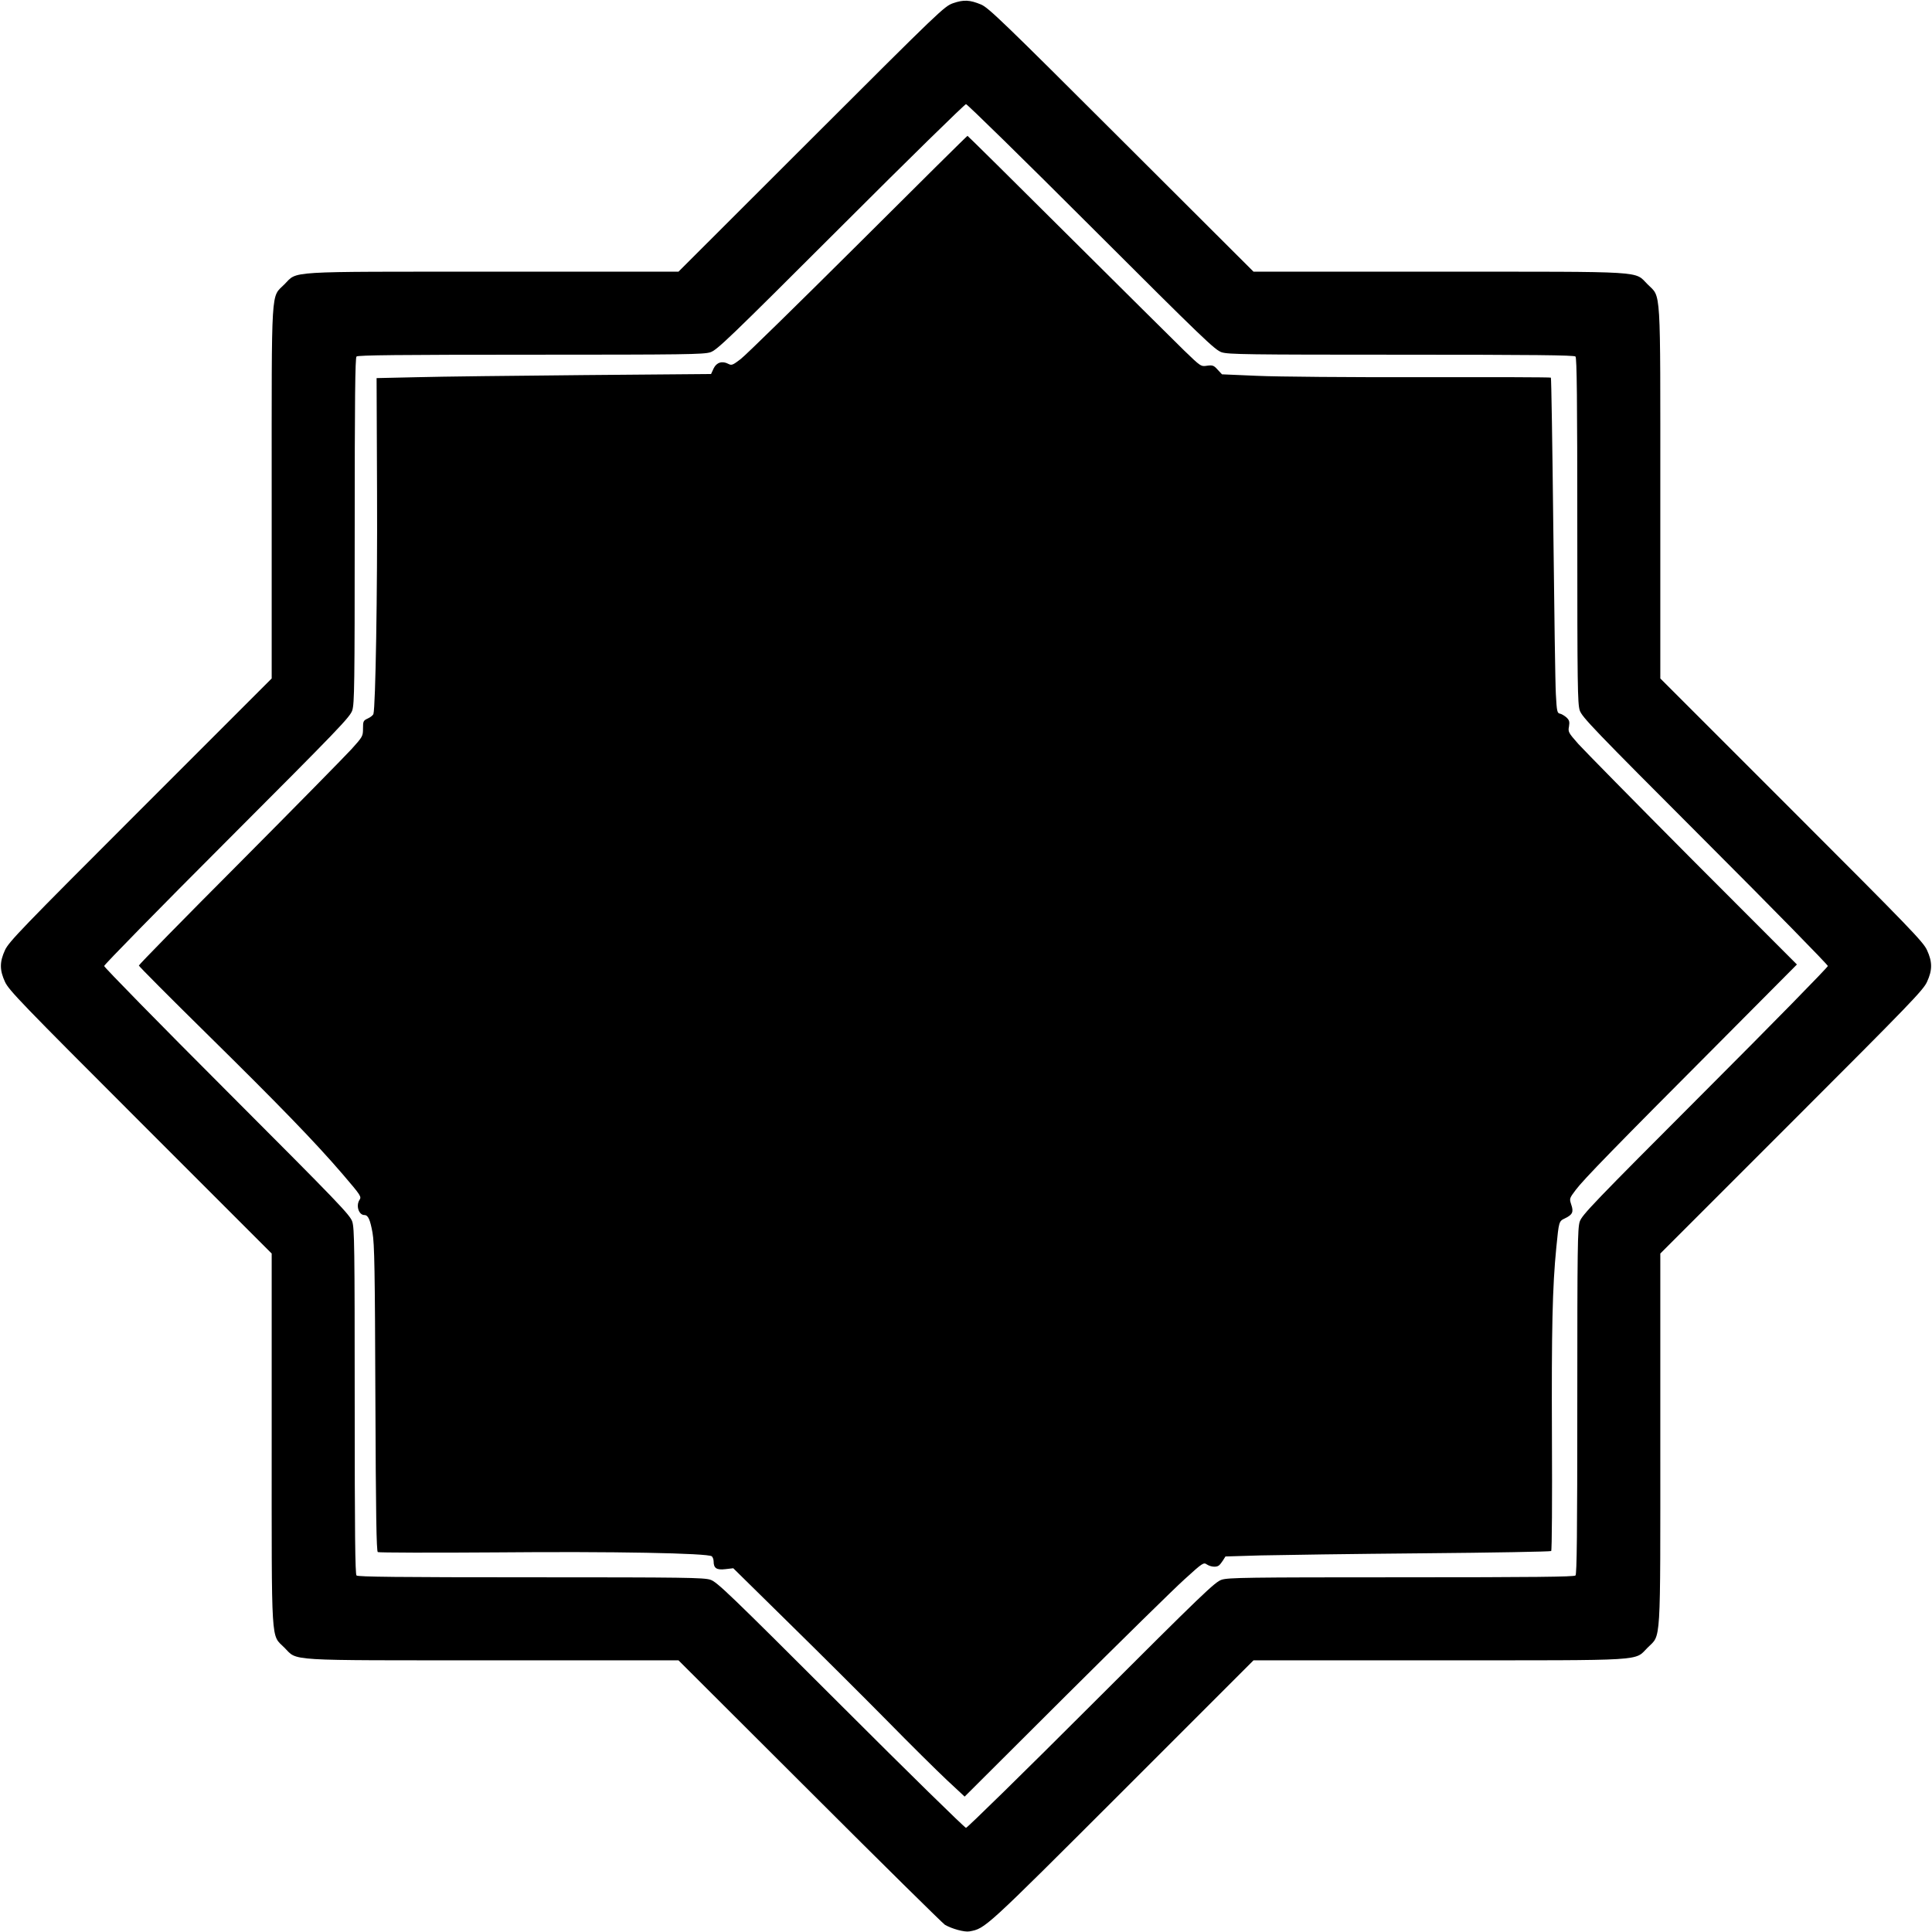
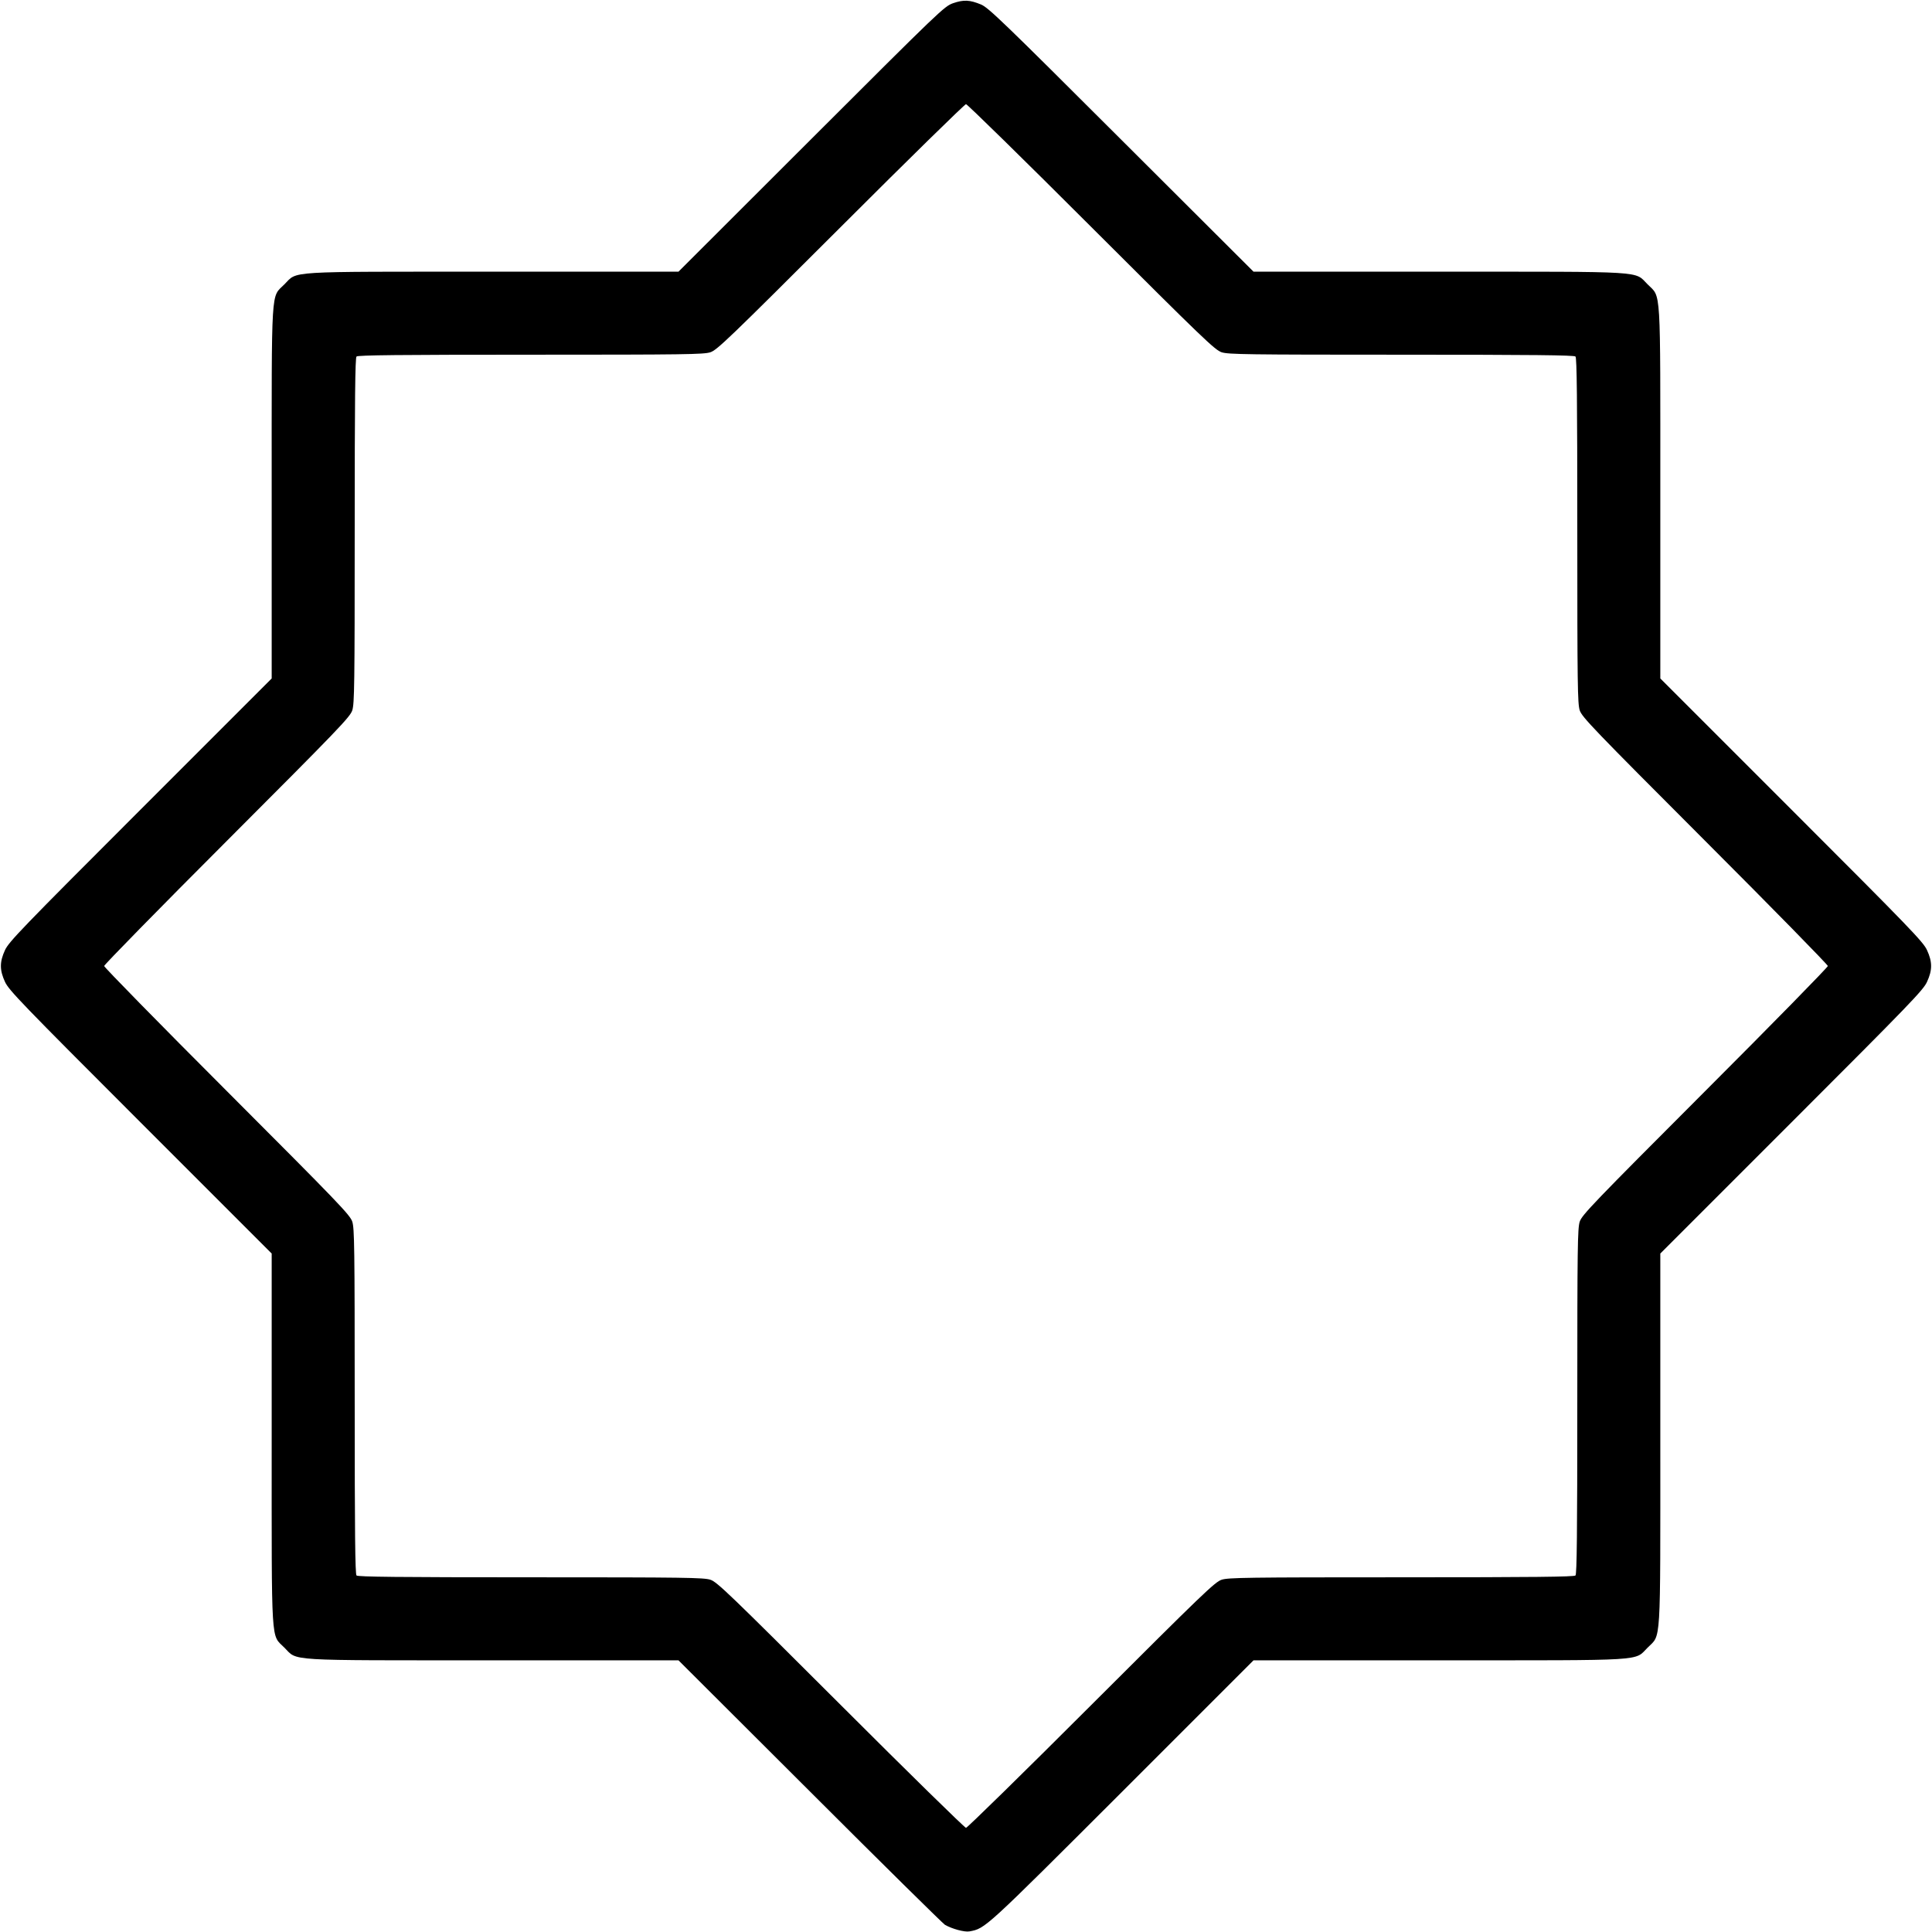
<svg xmlns="http://www.w3.org/2000/svg" version="1.0" width="1280pt" height="1280pt" viewBox="0 0 1280 1280" preserveAspectRatio="xMidYMid meet">
  <g transform="translate(0,1280) scale(0.1,-0.1)" fill="#000000" stroke="none">
    <path d="M6315 12779 c-59 -21 -81 -42 -940 -900 l-880 -879 -1226 0 c-1398 0 -1294 6 -1385 -84 -90 -91 -84 13 -84 -1385 l0 -1226 -870 -870 c-787 -787 -872 -875 -897 -930 -36 -78 -36 -132 0 -210 25 -55 110 -143 897 -930 l870 -870 0 -1226 c0 -1398 -6 -1294 84 -1385 91 -90 -13 -84 1385 -84 l1226 0 870 -868 c478 -478 881 -875 895 -884 46 -27 130 -50 163 -44 106 20 96 11 1012 926 l870 870 1226 0 c1398 0 1294 -6 1385 84 90 91 84 -13 84 1385 l0 1226 870 870 c787 787 872 875 897 930 36 78 36 132 0 210 -25 55 -110 143 -897 930 l-870 870 0 1226 c0 1398 6 1294 -84 1385 -91 90 13 84 -1385 84 l-1226 0 -875 873 c-785 784 -881 876 -930 897 -75 31 -115 33 -185 9z m915 -1483 c744 -743 819 -815 864 -830 45 -14 164 -16 1191 -16 874 0 1144 -3 1153 -12 9 -9 12 -279 12 -1153 0 -1027 2 -1146 16 -1191 15 -45 87 -120 830 -864 448 -448 814 -822 814 -830 0 -8 -366 -382 -814 -830 -743 -744 -815 -819 -830 -864 -14 -45 -16 -164 -16 -1191 0 -874 -3 -1144 -12 -1153 -9 -9 -279 -12 -1153 -12 -1027 0 -1146 -2 -1191 -16 -45 -15 -120 -87 -864 -830 -448 -448 -822 -814 -830 -814 -8 0 -382 366 -830 814 -744 743 -819 815 -864 830 -45 14 -164 16 -1191 16 -874 0 -1144 3 -1153 12 -9 9 -12 279 -12 1153 0 1027 -2 1146 -16 1191 -15 45 -87 120 -830 864 -448 448 -814 822 -814 830 0 8 366 382 814 830 743 744 815 819 830 864 14 45 16 164 16 1191 0 874 3 1144 12 1153 9 9 279 12 1153 12 1026 0 1146 2 1191 16 45 15 120 87 864 830 448 448 822 814 830 814 8 0 382 -366 830 -814z" />
-     <path d="M5685 11182 c-396 -394 -746 -737 -778 -761 -52 -40 -60 -43 -81 -32 -41 22 -79 10 -98 -30 l-17 -37 -838 -7 c-461 -4 -959 -10 -1108 -14 l-270 -6 3 -755 c3 -662 -10 -1426 -24 -1470 -2 -8 -19 -22 -37 -30 -30 -14 -32 -18 -32 -67 0 -50 -2 -54 -75 -135 -41 -45 -375 -385 -742 -754 -368 -369 -668 -675 -668 -681 0 -5 206 -212 457 -459 471 -464 709 -709 892 -922 125 -146 127 -150 112 -173 -24 -39 -3 -99 33 -99 25 0 38 -29 54 -117 13 -74 16 -245 19 -1098 3 -769 7 -1011 16 -1018 7 -4 361 -5 787 -2 772 7 1400 -5 1426 -26 6 -5 12 -21 12 -34 0 -45 20 -58 78 -51 l52 6 369 -363 c203 -199 495 -490 649 -646 153 -156 332 -333 397 -394 l118 -110 667 665 c367 365 723 715 791 776 120 109 125 112 147 97 25 -16 62 -20 79 -7 6 4 18 19 27 33 l17 27 233 7 c128 3 612 10 1075 14 464 4 846 11 850 15 5 4 7 344 5 754 -3 715 3 996 29 1257 17 173 17 174 57 193 50 24 59 42 42 91 -13 40 -13 41 30 98 50 67 258 281 960 985 l505 508 -691 692 c-379 381 -720 728 -758 770 -65 74 -68 79 -61 115 5 32 2 42 -17 60 -13 11 -32 23 -43 25 -18 3 -21 14 -27 128 -4 69 -11 568 -17 1109 -6 542 -13 986 -16 989 -2 3 -388 4 -857 3 -469 -1 -959 3 -1088 9 l-234 10 -29 31 c-25 28 -33 31 -70 26 -41 -6 -41 -6 -152 101 -60 59 -407 403 -770 764 -363 362 -663 658 -665 658 -3 0 -329 -323 -725 -718z" />
  </g>
</svg>